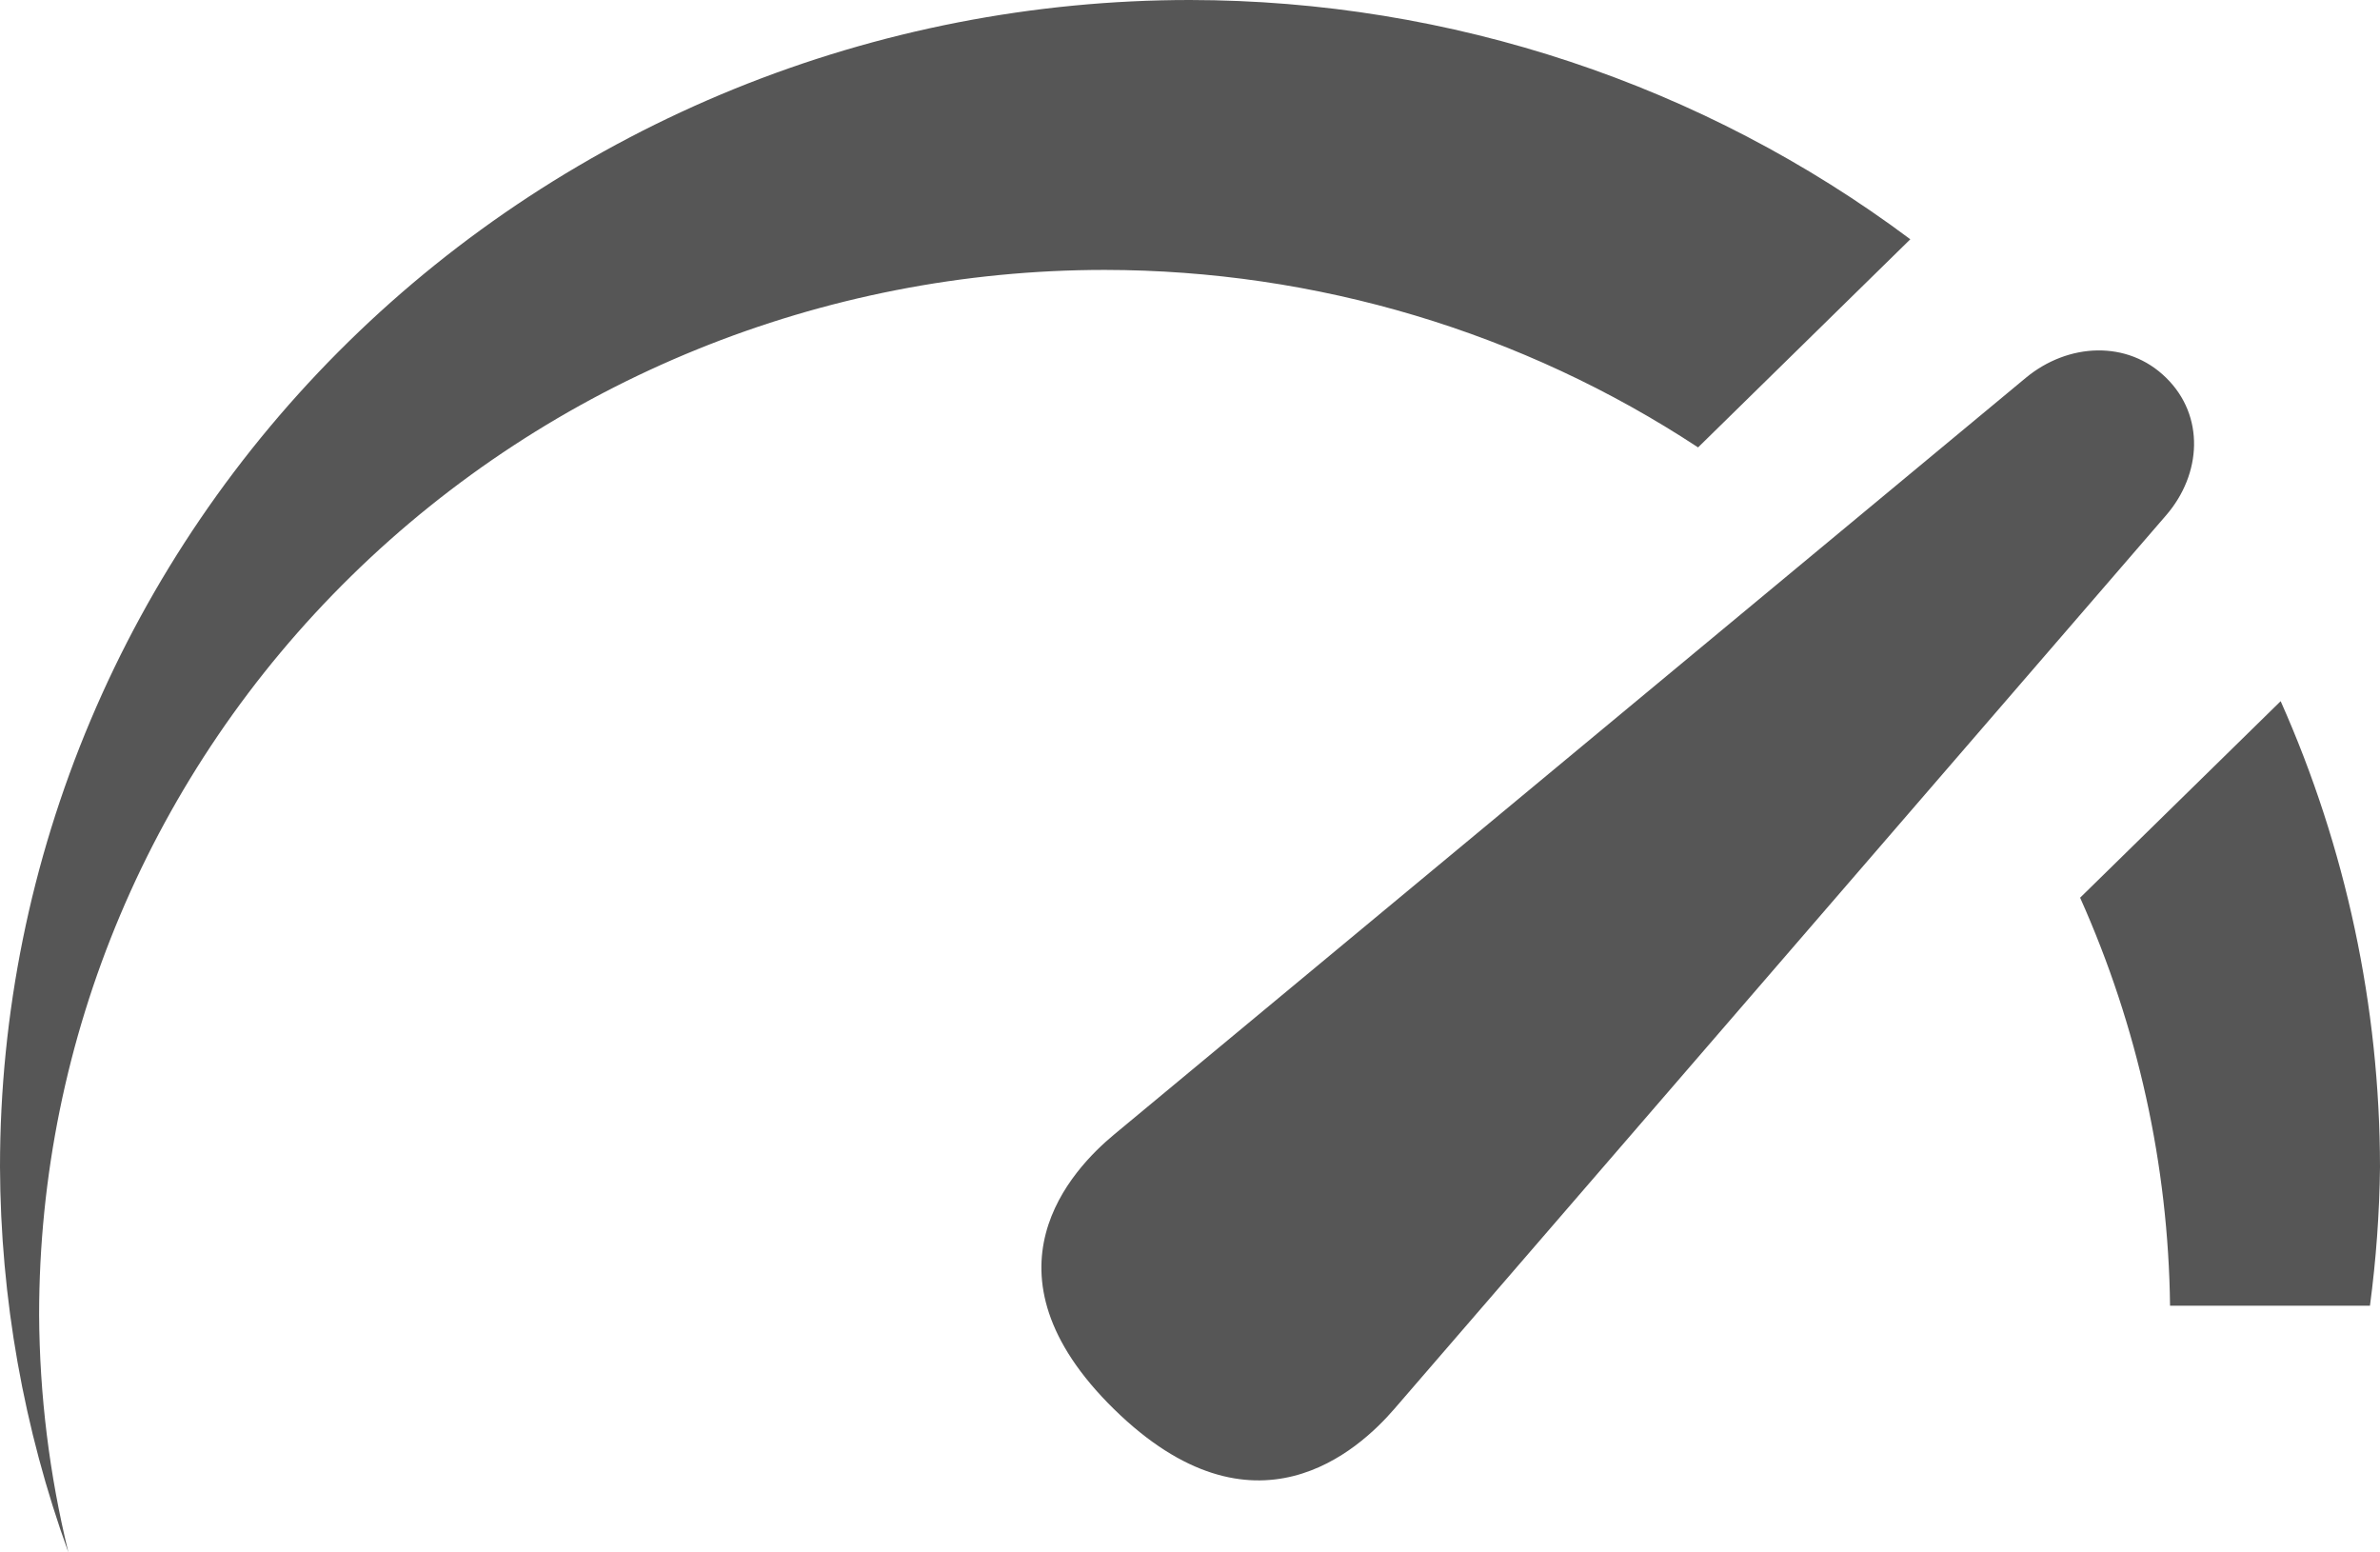
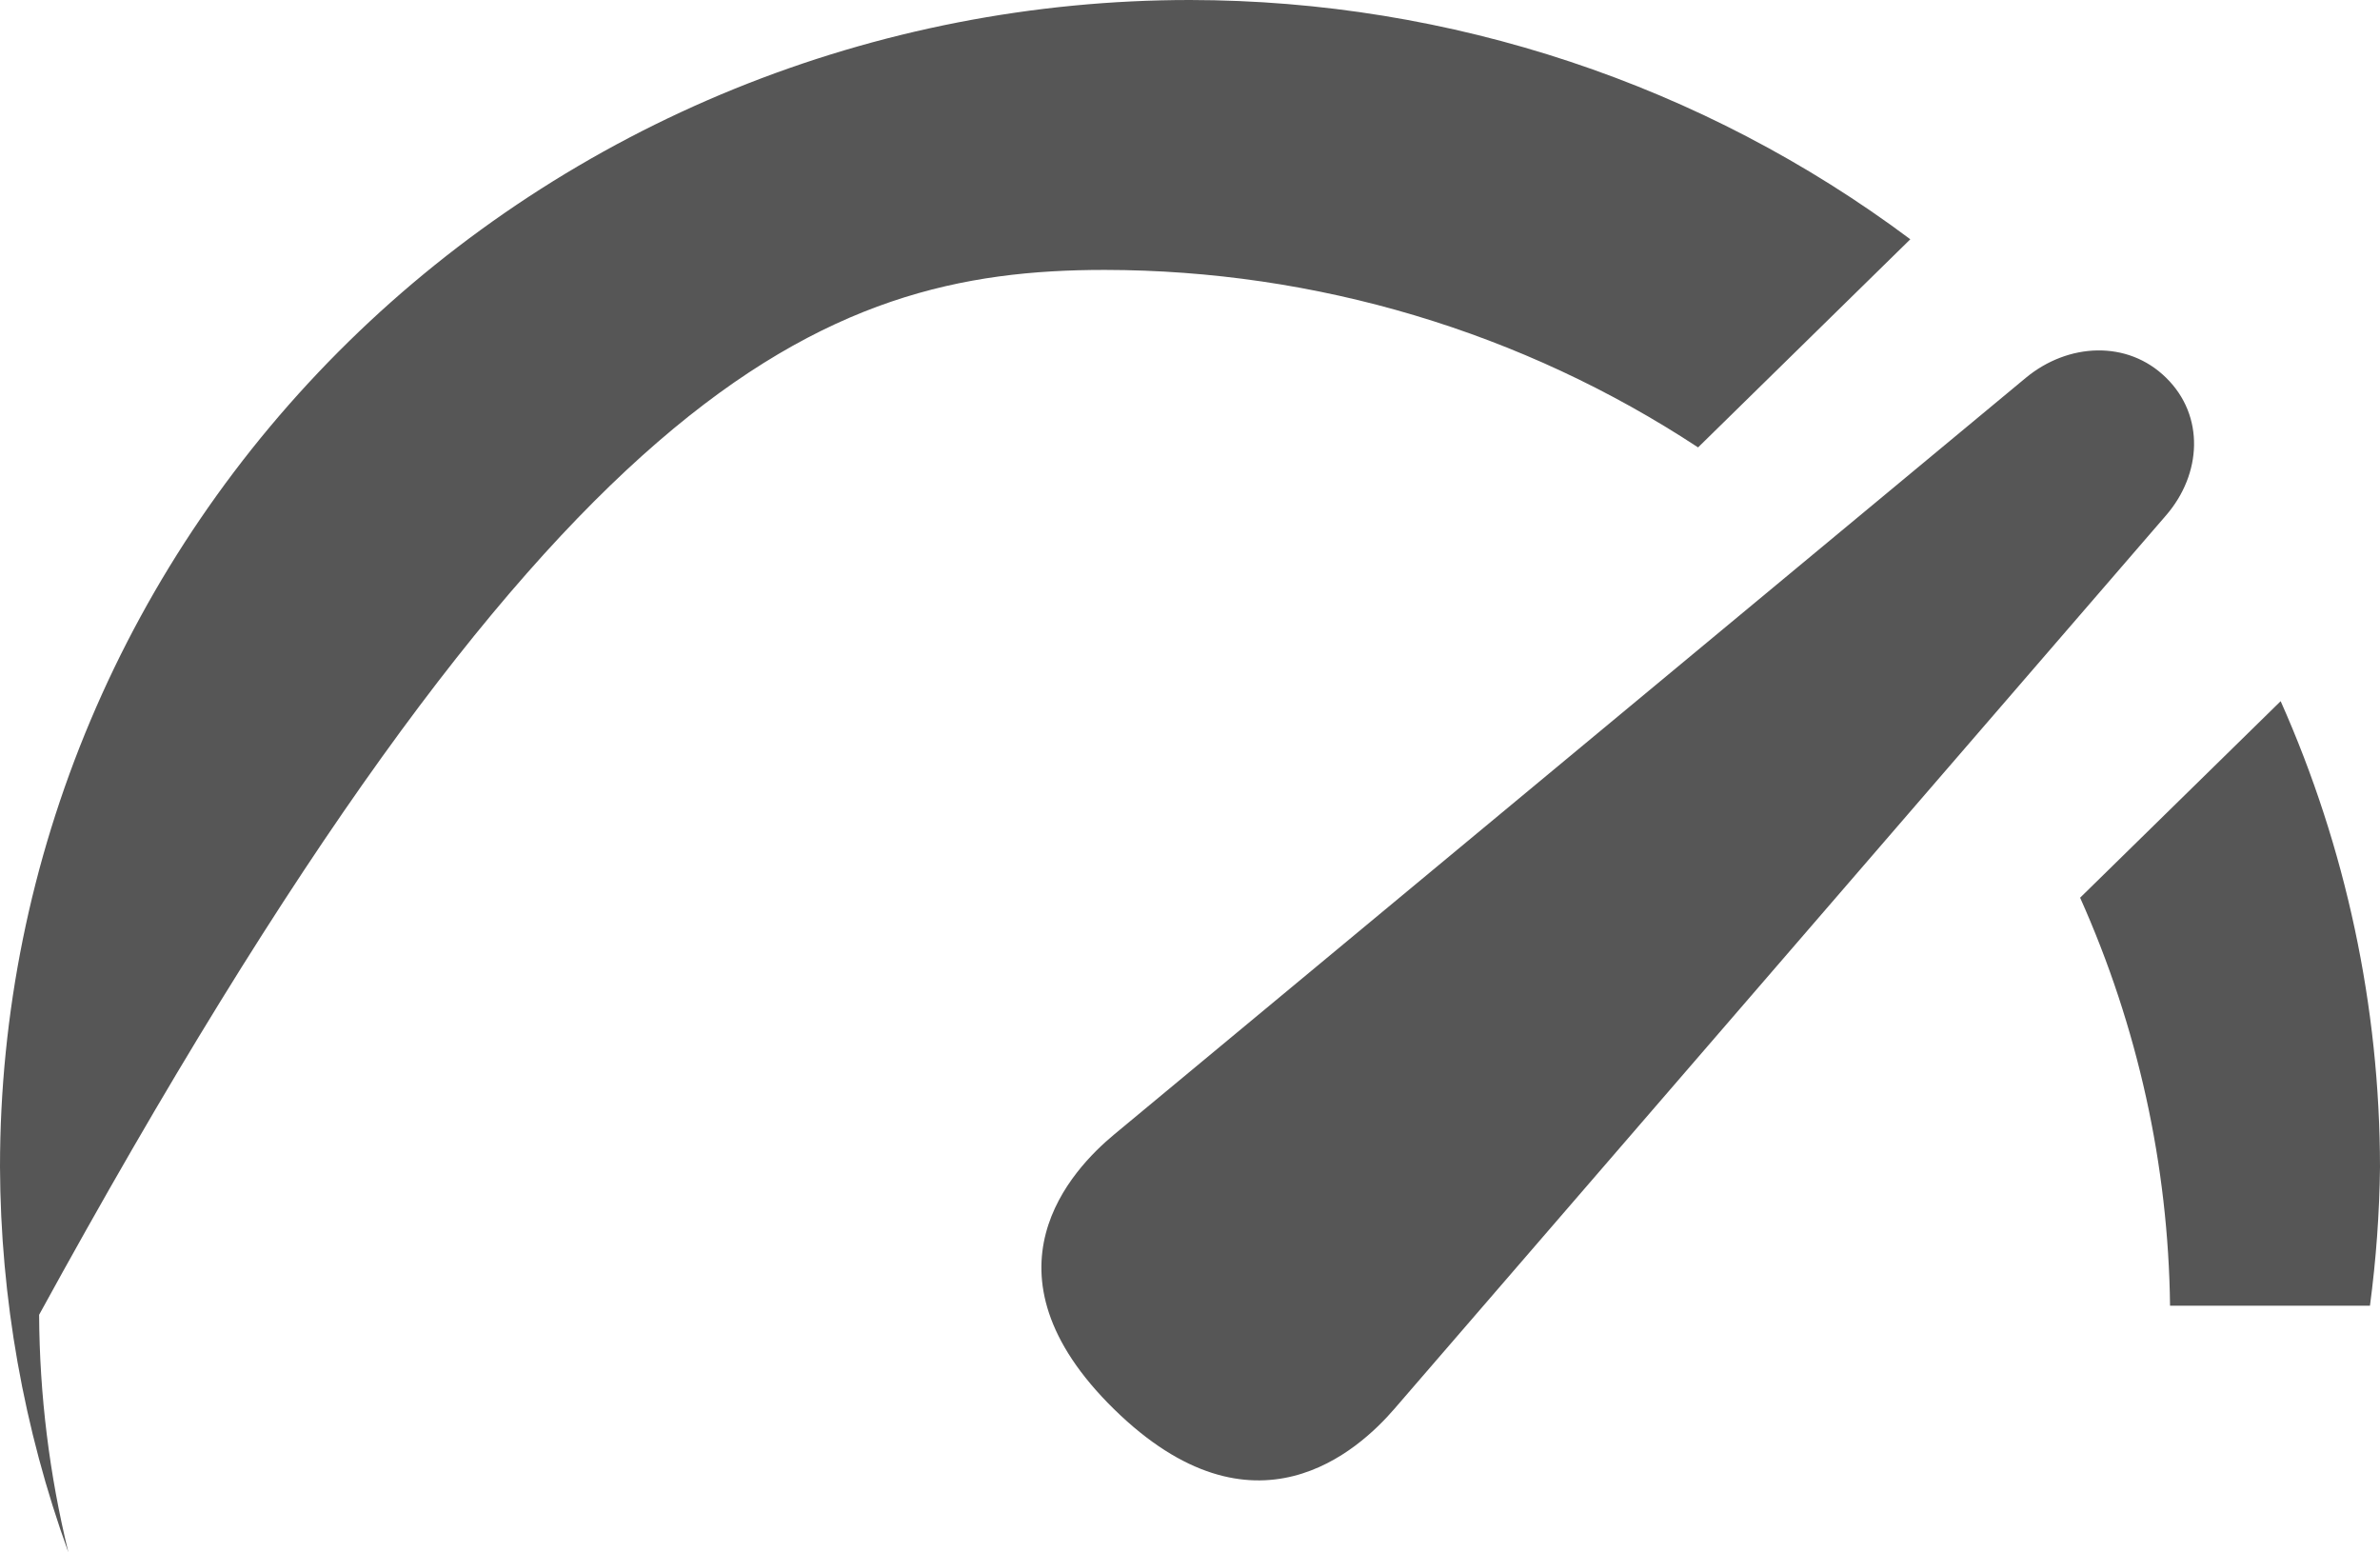
<svg xmlns="http://www.w3.org/2000/svg" width="23" height="15" viewBox="0 0 23 15" fill="none">
-   <path d="M11.5 0C9.99 0 8.494 0.292 7.099 0.858C5.704 1.425 4.436 2.255 3.368 3.302C2.3 4.349 1.453 5.592 0.875 6.96C0.297 8.328 -5.034e-08 9.794 0 11.275C0.005 12.544 0.228 13.804 0.661 15C0.477 14.248 0.382 13.478 0.378 12.704C0.378 10.027 1.463 7.458 3.395 5.565C5.326 3.672 7.945 2.608 10.676 2.608C12.719 2.61 14.714 3.207 16.41 4.323L18.461 2.312C16.461 0.816 14.016 0.003 11.5 0ZM20.267 3.386C20.026 3.39 19.781 3.482 19.578 3.65L10.768 10.961C10.363 11.297 9.411 12.288 10.766 13.616C12.122 14.945 13.132 14.01 13.475 13.613L20.933 4.979C21.277 4.581 21.309 4.018 20.933 3.65C20.746 3.466 20.509 3.382 20.267 3.386ZM22.04 6.775L20.102 8.674C20.659 9.918 20.955 11.258 20.971 12.616H22.903C22.962 12.171 22.995 11.723 23 11.275C22.998 9.726 22.672 8.194 22.04 6.775Z" fill="#565656" />
+   <path d="M11.5 0C9.99 0 8.494 0.292 7.099 0.858C5.704 1.425 4.436 2.255 3.368 3.302C2.3 4.349 1.453 5.592 0.875 6.96C0.297 8.328 -5.034e-08 9.794 0 11.275C0.005 12.544 0.228 13.804 0.661 15C0.477 14.248 0.382 13.478 0.378 12.704C5.326 3.672 7.945 2.608 10.676 2.608C12.719 2.61 14.714 3.207 16.41 4.323L18.461 2.312C16.461 0.816 14.016 0.003 11.5 0ZM20.267 3.386C20.026 3.39 19.781 3.482 19.578 3.65L10.768 10.961C10.363 11.297 9.411 12.288 10.766 13.616C12.122 14.945 13.132 14.01 13.475 13.613L20.933 4.979C21.277 4.581 21.309 4.018 20.933 3.65C20.746 3.466 20.509 3.382 20.267 3.386ZM22.04 6.775L20.102 8.674C20.659 9.918 20.955 11.258 20.971 12.616H22.903C22.962 12.171 22.995 11.723 23 11.275C22.998 9.726 22.672 8.194 22.04 6.775Z" fill="#565656" />
</svg>